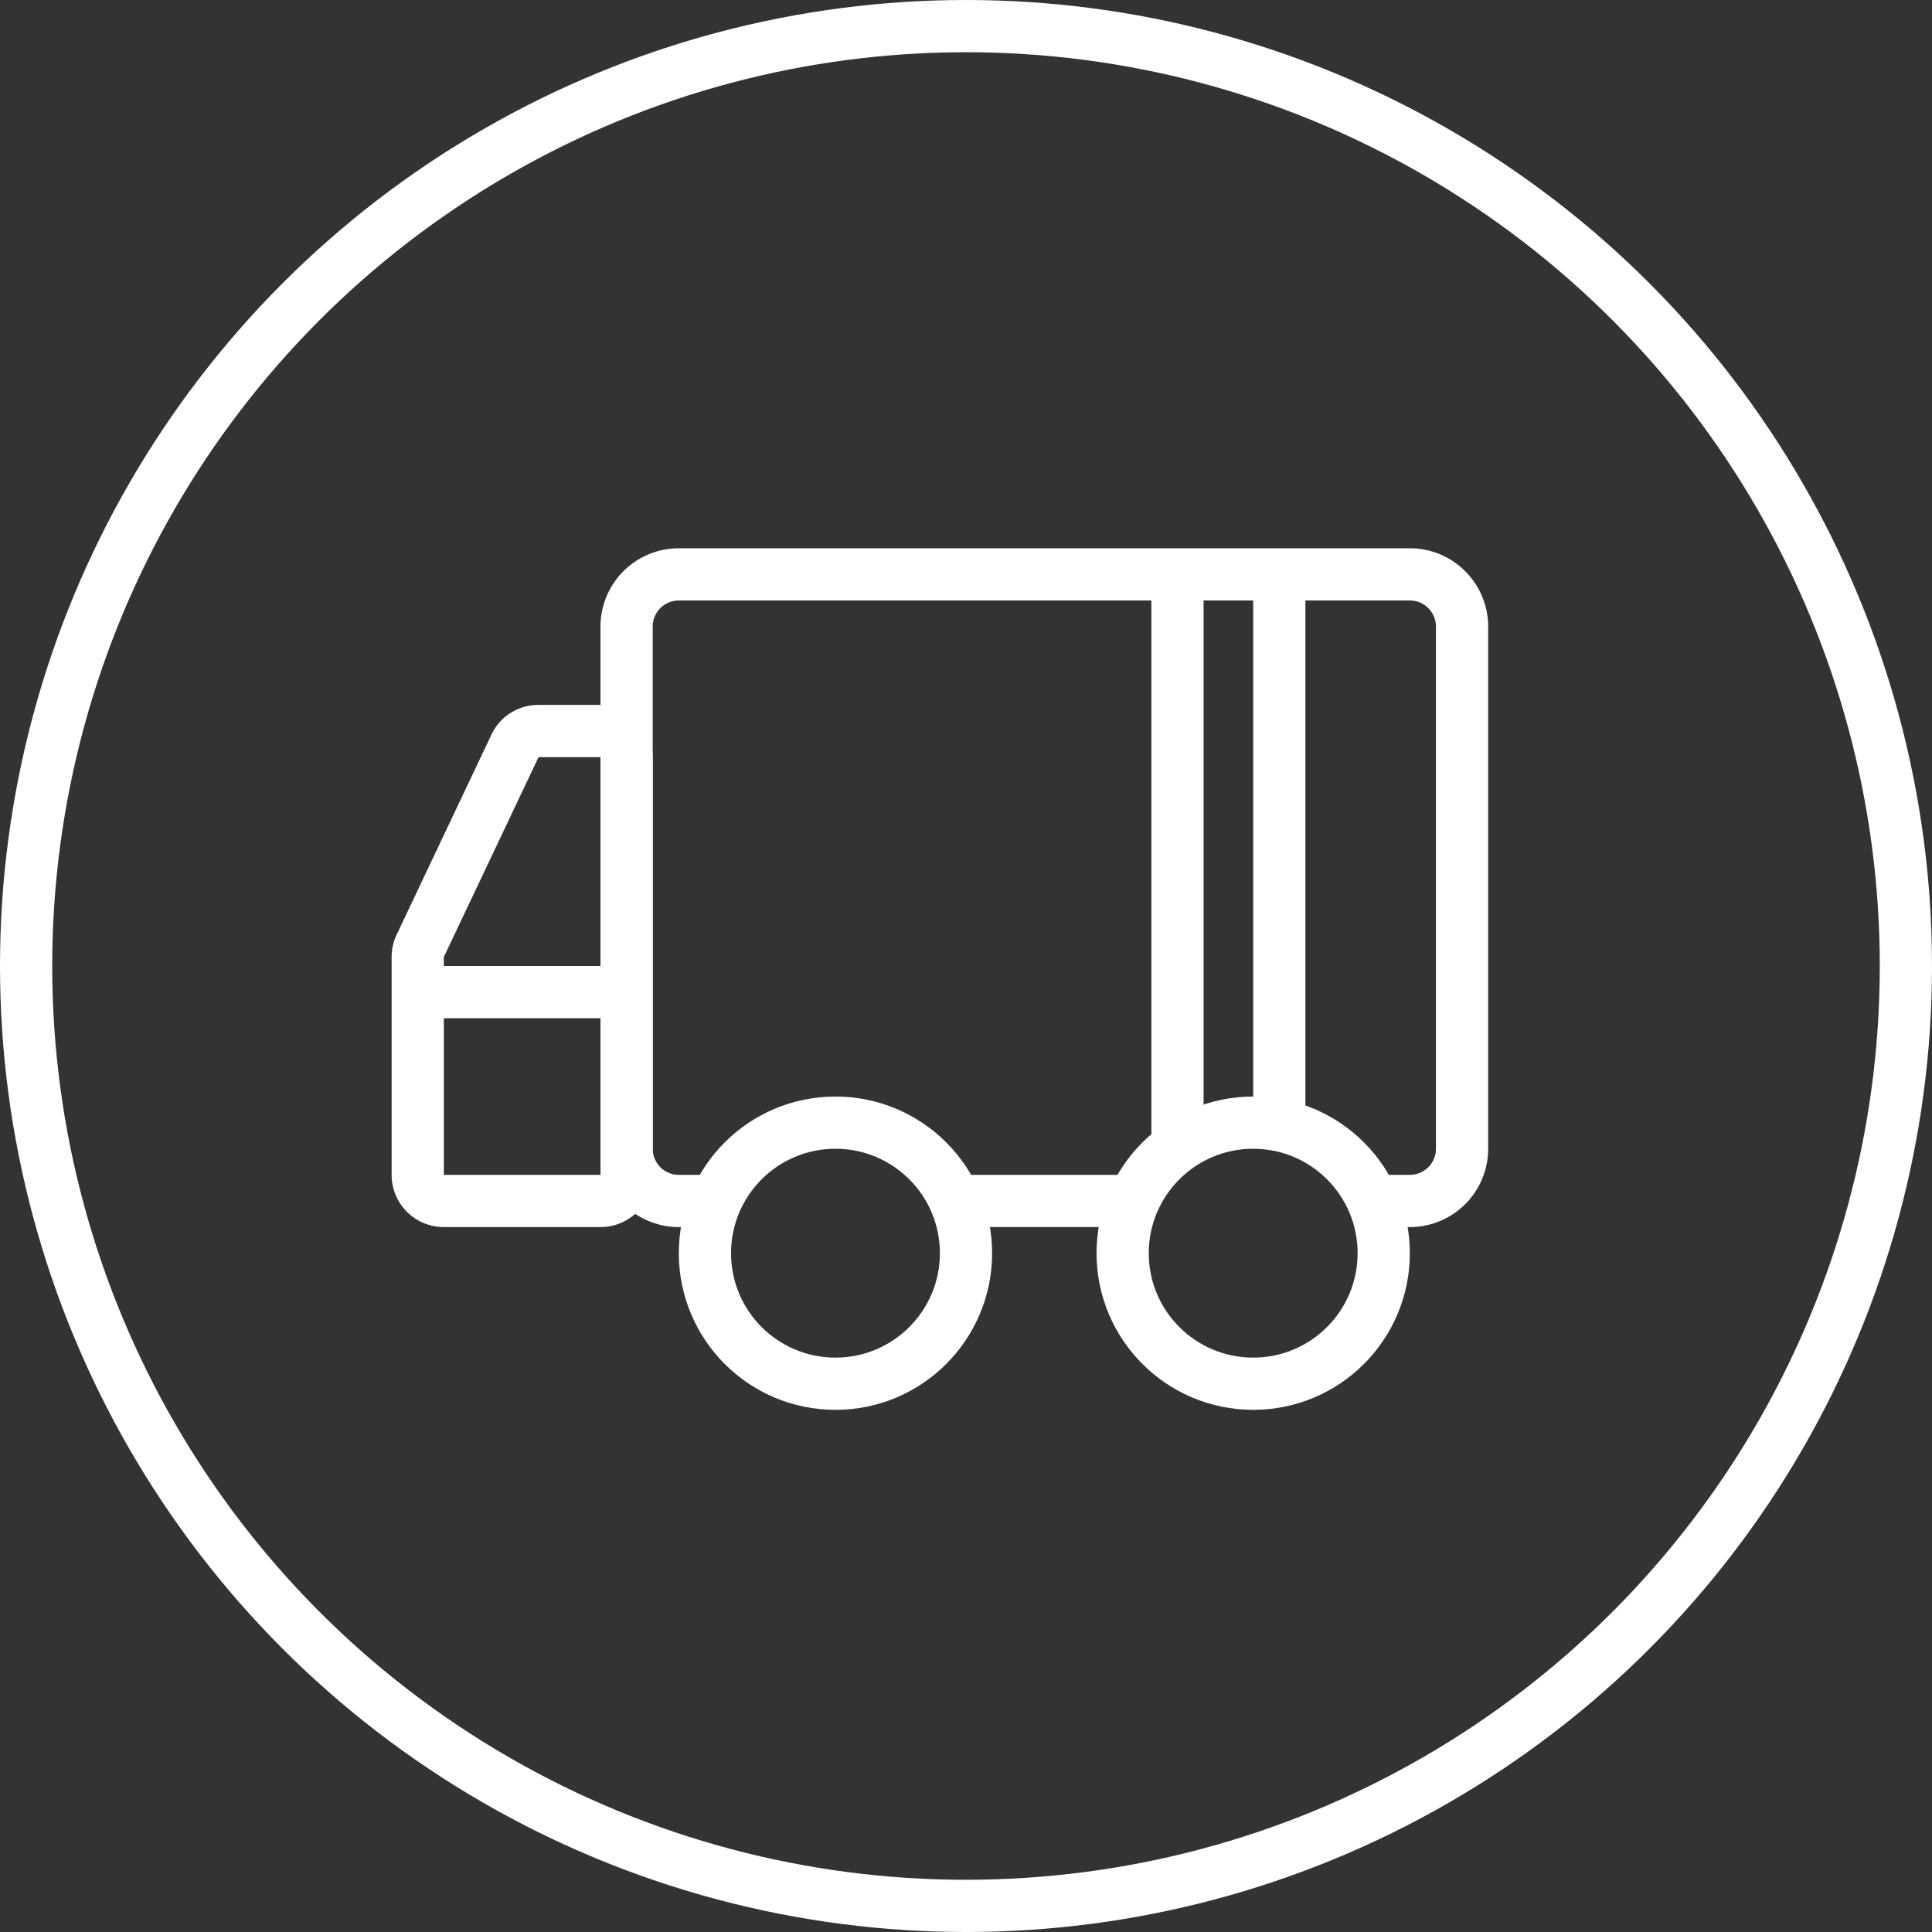
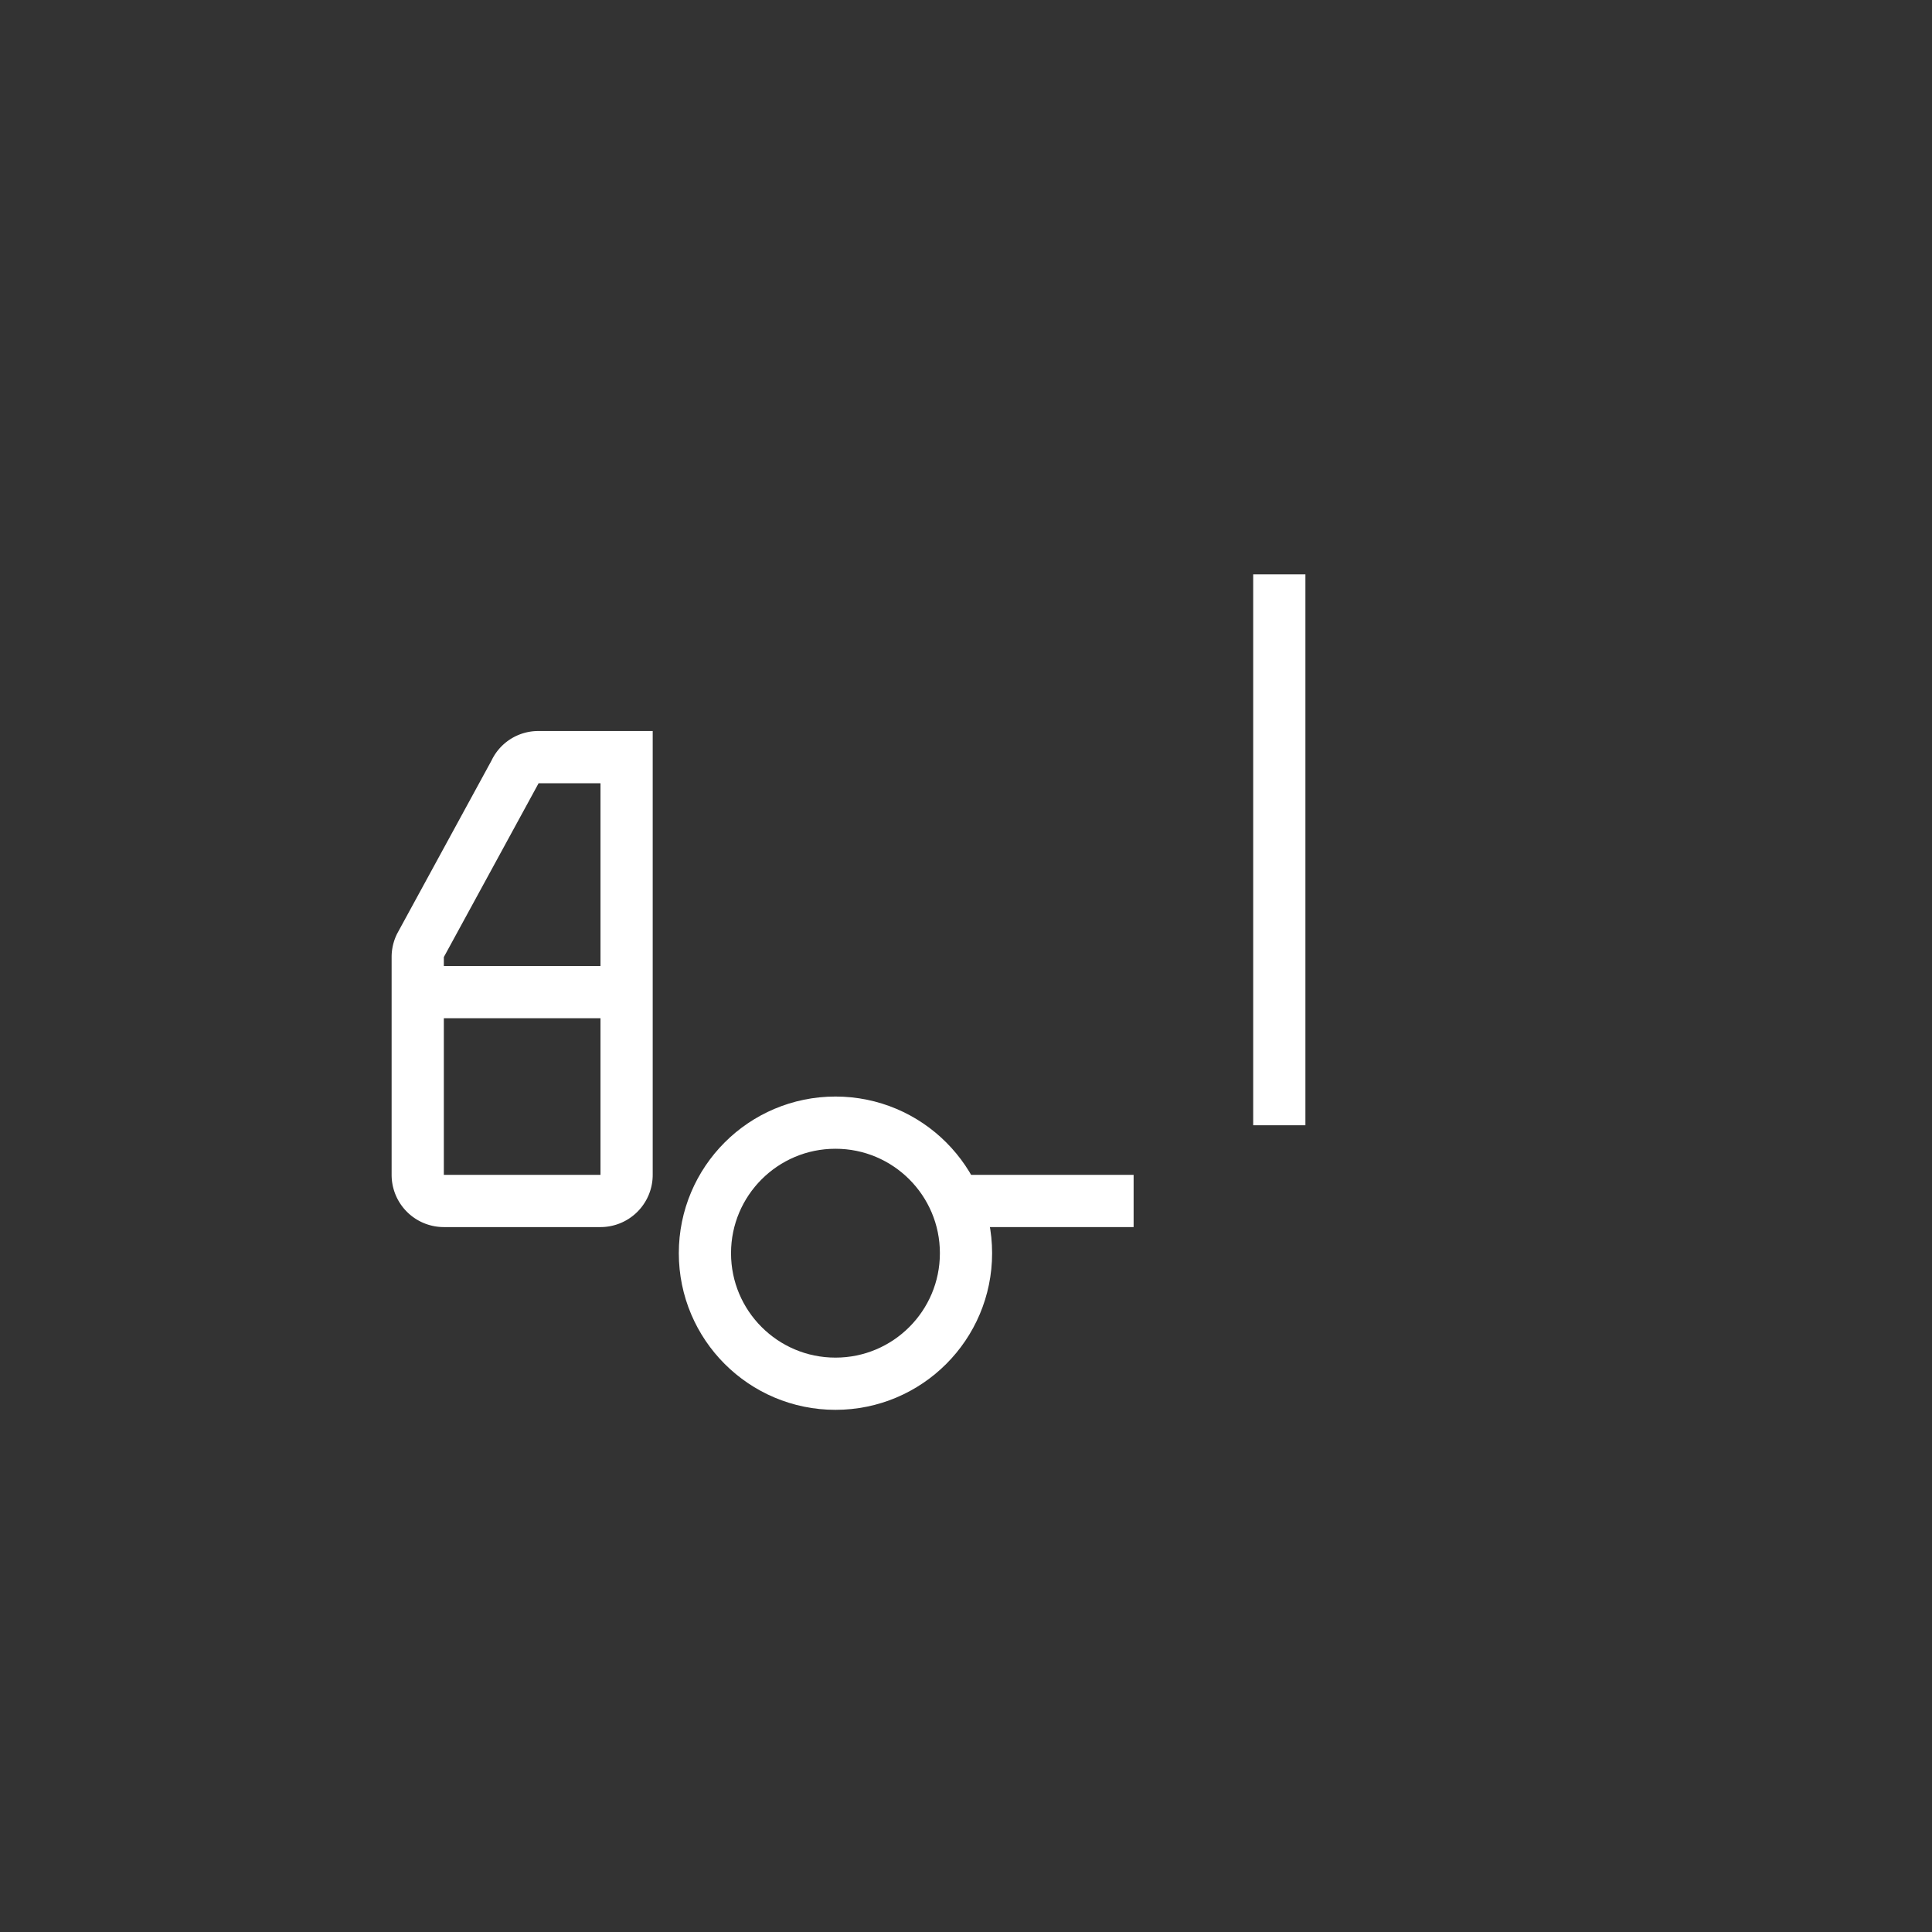
<svg xmlns="http://www.w3.org/2000/svg" id="Layer_1" data-name="Layer 1" viewBox="0 0 37 37">
  <rect x="0" y="0" width="37" height="37" fill="#333333" stroke="none" />
  <defs>
    <style>.cls-1{fill:none;stroke:#fff;}</style>
  </defs>
-   <circle id="Oval-3" class="cls-1" cx="24" cy="24" r="2.5" />
-   <circle id="border" class="cls-1" cx="18.5" cy="18.5" r="18" />
  <line id="Rectangle-2" class="cls-1" x1="21.71" y1="23" x2="18.29" y2="23" />
-   <path id="Rectangle-2-2" data-name="Rectangle-2" class="cls-1" d="M14.21,23.5H13.5a1,1,0,0,1-1-1v-10a1,1,0,0,1,1-1h14a1,1,0,0,1,1,1v10a1,1,0,0,1-1,1h-.71" transform="translate(-0.5 -0.5)" />
  <path id="Path-8" class="cls-1" d="M25,11.5V22.05" transform="translate(-0.5 -0.5)" />
-   <path id="Rectangle" class="cls-1" d="M8.55,18.61a.5.5,0,0,0-.05.21V23a.5.5,0,0,0,.5.5h3a.5.5,0,0,0,.5-.5V15a.5.5,0,0,0-.5-.5H10.81a.49.49,0,0,0-.45.29Z" transform="translate(-0.5 -0.5)" />
+   <path id="Rectangle" class="cls-1" d="M8.55,18.61a.5.5,0,0,0-.05.21V23a.5.5,0,0,0,.5.5h3a.5.5,0,0,0,.5-.5V15H10.81a.49.49,0,0,0-.45.29Z" transform="translate(-0.5 -0.5)" />
  <circle id="Oval-3-Copy" class="cls-1" cx="16" cy="24" r="2.5" />
-   <path id="Path-5-Copy" class="cls-1" d="M23.05,11.5v11" transform="translate(-0.5 -0.5)" />
  <path id="Path-7" class="cls-1" d="M8.5,19.5h4" transform="translate(-0.5 -0.5)" />
</svg>